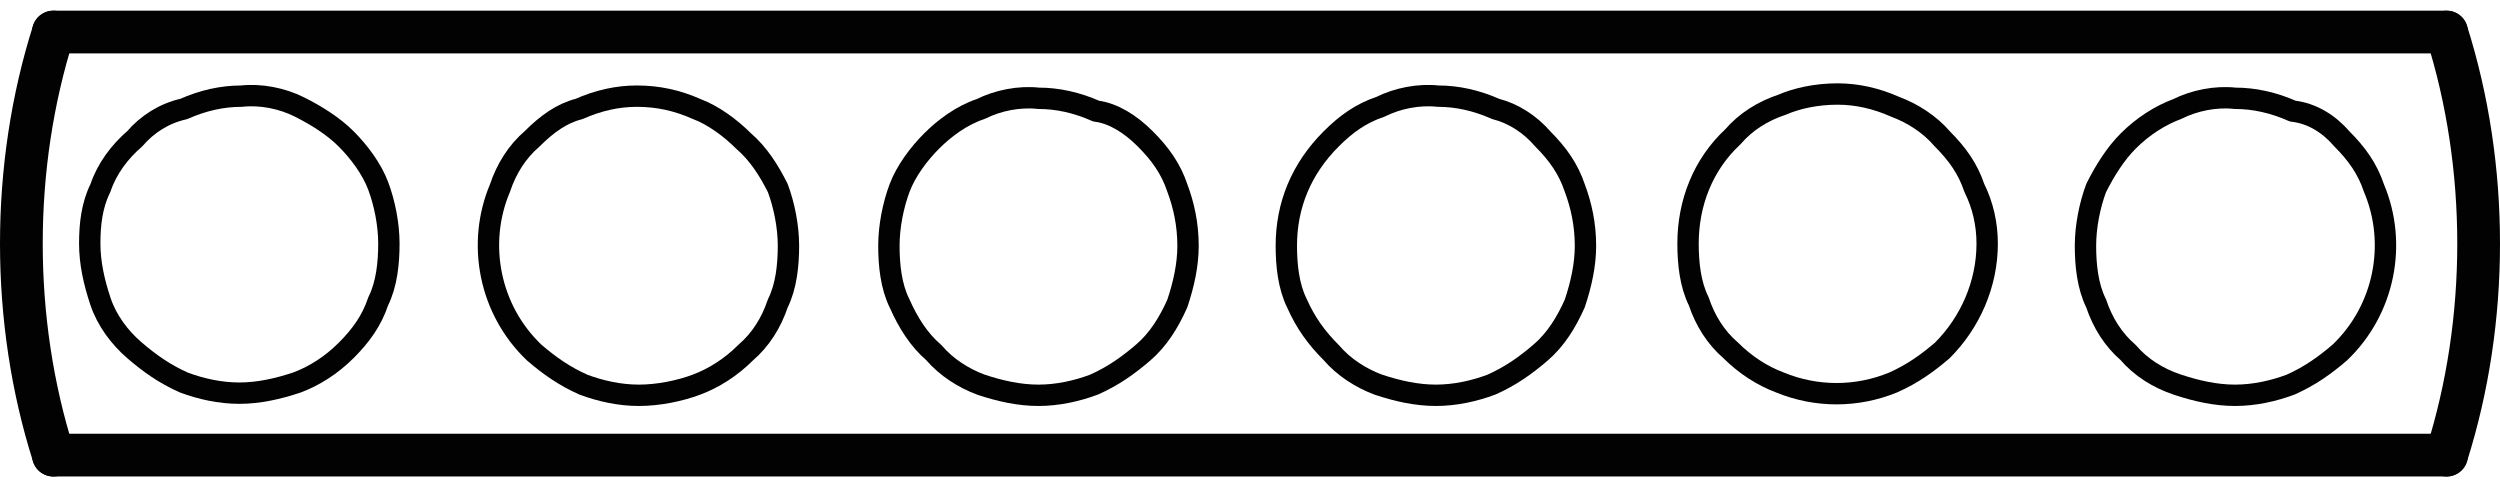
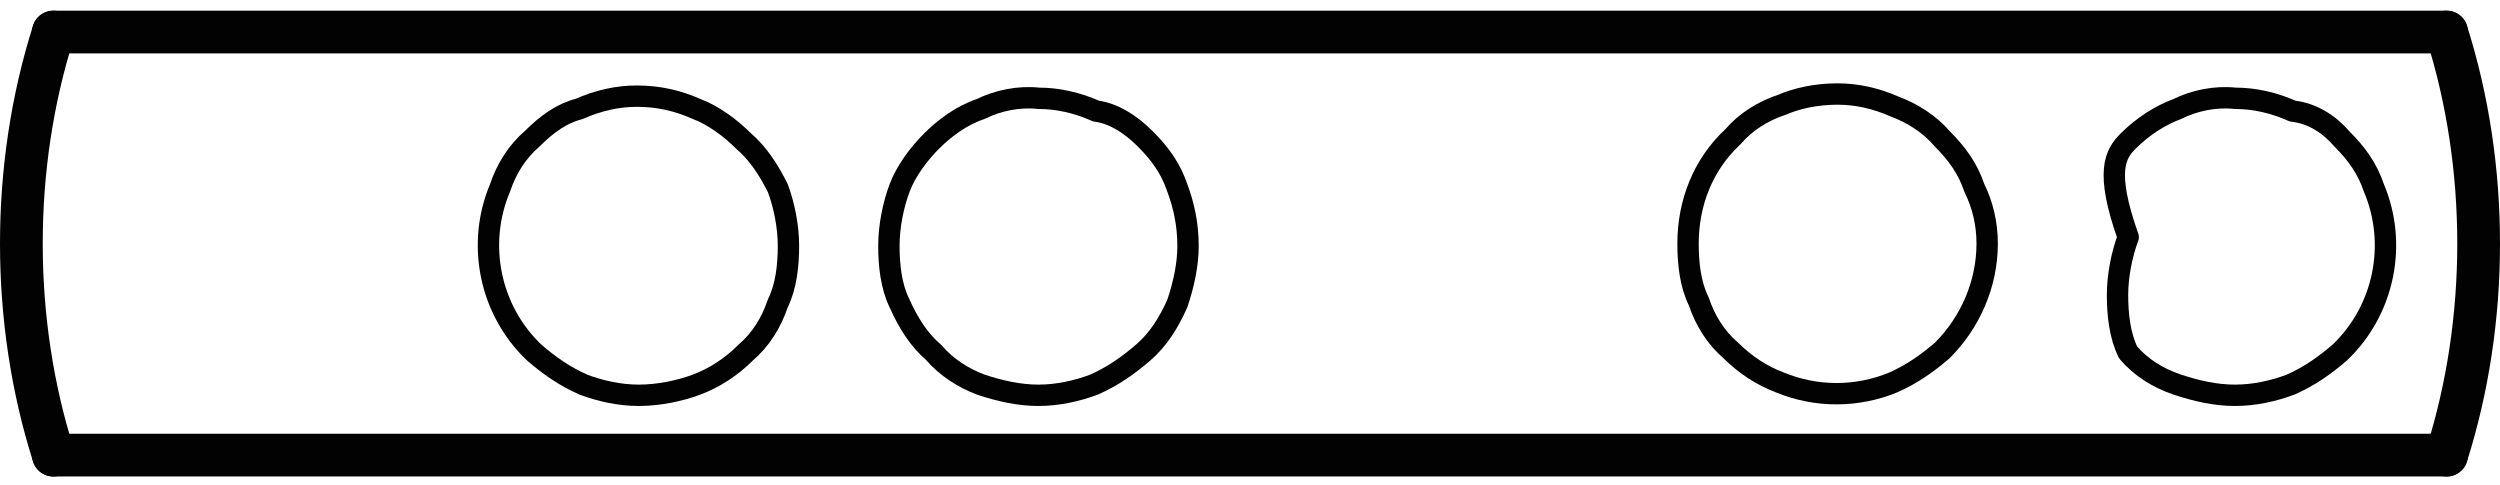
<svg xmlns="http://www.w3.org/2000/svg" version="1.1" id="Layer_1" x="0px" y="0px" viewBox="0 0 117 22.7" style="enable-background:new 0 0 117 22.7;" xml:space="preserve">
  <style type="text/css">
	.st0{fill:none;stroke:#020203;stroke-linecap:round;stroke-linejoin:round;}
	.st1{fill:none;stroke:#020203;stroke-width:2;stroke-linecap:round;stroke-linejoin:round;}
</style>
-   <path class="st0" d="M6.3,6.5C5.6,7.1,5,7.9,4.7,8.8c-0.4,0.8-0.5,1.7-0.5,2.6c0,0.9,0.2,1.8,0.5,2.7s0.9,1.7,1.6,2.3  C7,17,7.7,17.5,8.6,17.9c0.8,0.3,1.7,0.5,2.6,0.5c0.9,0,1.8-0.2,2.7-0.5c0.8-0.3,1.6-0.8,2.3-1.5c0.7-0.7,1.2-1.4,1.5-2.3  c0.4-0.8,0.5-1.8,0.5-2.7c0-0.9-0.2-1.9-0.5-2.7c-0.3-0.8-0.9-1.6-1.5-2.2S14.8,5.4,14,5s-1.8-0.6-2.7-0.5c-0.9,0-1.8,0.2-2.7,0.6  C7.7,5.3,6.9,5.8,6.3,6.5z" />
  <path class="st0" d="M24.9,6.5c-0.7,0.6-1.2,1.4-1.5,2.3c-1.1,2.6-0.5,5.7,1.6,7.7c0.7,0.6,1.4,1.1,2.3,1.5c0.8,0.3,1.7,0.5,2.6,0.5  s1.9-0.2,2.7-0.5c0.8-0.3,1.6-0.8,2.3-1.5c0.7-0.6,1.2-1.4,1.5-2.3c0.4-0.8,0.5-1.8,0.5-2.7c0-0.9-0.2-1.9-0.5-2.7  C36,8,35.5,7.2,34.8,6.6c-0.6-0.6-1.4-1.2-2.2-1.5c-0.9-0.4-1.8-0.6-2.8-0.6c-0.9,0-1.8,0.2-2.7,0.6C26.3,5.3,25.6,5.8,24.9,6.5z" />
-   <path class="st0" d="M109.6,6.5c0.7,0.7,1.2,1.4,1.5,2.3c1.1,2.6,0.5,5.7-1.6,7.7c-0.7,0.6-1.4,1.1-2.3,1.5  c-0.8,0.3-1.7,0.5-2.6,0.5s-1.8-0.2-2.7-0.5c-0.9-0.3-1.7-0.8-2.3-1.5c-0.7-0.6-1.2-1.4-1.5-2.3c-0.4-0.8-0.5-1.8-0.5-2.7  c0-0.9,0.2-1.9,0.5-2.7C98.5,8,99,7.2,99.6,6.6c0.7-0.7,1.5-1.2,2.3-1.5c0.8-0.4,1.8-0.6,2.7-0.5c0.9,0,1.8,0.2,2.7,0.6  C108.2,5.3,109,5.8,109.6,6.5z" />
-   <path class="st0" d="M72.2,6.5c0.7,0.7,1.2,1.4,1.5,2.3c0.3,0.8,0.5,1.7,0.5,2.7c0,0.9-0.2,1.8-0.5,2.7c-0.4,0.9-0.9,1.7-1.6,2.3  s-1.4,1.1-2.3,1.5c-0.8,0.3-1.7,0.5-2.6,0.5s-1.8-0.2-2.7-0.5c-0.8-0.3-1.6-0.8-2.2-1.5c-0.7-0.7-1.2-1.4-1.6-2.3  c-0.4-0.8-0.5-1.8-0.5-2.7c0-1.9,0.7-3.6,2.1-5C63,5.8,63.7,5.3,64.6,5c0.8-0.4,1.8-0.6,2.7-0.5c0.9,0,1.8,0.2,2.7,0.6  C70.8,5.3,71.6,5.8,72.2,6.5z" />
+   <path class="st0" d="M109.6,6.5c0.7,0.7,1.2,1.4,1.5,2.3c1.1,2.6,0.5,5.7-1.6,7.7c-0.7,0.6-1.4,1.1-2.3,1.5  c-0.8,0.3-1.7,0.5-2.6,0.5s-1.8-0.2-2.7-0.5c-0.9-0.3-1.7-0.8-2.3-1.5c-0.4-0.8-0.5-1.8-0.5-2.7  c0-0.9,0.2-1.9,0.5-2.7C98.5,8,99,7.2,99.6,6.6c0.7-0.7,1.5-1.2,2.3-1.5c0.8-0.4,1.8-0.6,2.7-0.5c0.9,0,1.8,0.2,2.7,0.6  C108.2,5.3,109,5.8,109.6,6.5z" />
  <path class="st0" d="M53.6,6.5c0.7,0.7,1.2,1.4,1.5,2.3c0.3,0.8,0.5,1.7,0.5,2.7c0,0.9-0.2,1.8-0.5,2.7c-0.4,0.9-0.9,1.7-1.6,2.3  c-0.7,0.6-1.4,1.1-2.3,1.5c-0.8,0.3-1.7,0.5-2.6,0.5c-0.9,0-1.8-0.2-2.7-0.5c-0.8-0.3-1.6-0.8-2.2-1.5c-0.7-0.6-1.2-1.4-1.6-2.3  c-0.4-0.8-0.5-1.8-0.5-2.7c0-0.9,0.2-1.9,0.5-2.7C42.4,8,43,7.2,43.6,6.6s1.4-1.2,2.3-1.5c0.8-0.4,1.8-0.6,2.7-0.5  c0.9,0,1.8,0.2,2.7,0.6C52.1,5.3,52.9,5.8,53.6,6.5z" />
  <path class="st0" d="M90.9,6.5c0.7,0.7,1.2,1.4,1.5,2.3c0.4,0.8,0.6,1.7,0.6,2.6c0,1.9-0.8,3.7-2.1,5c-0.7,0.6-1.4,1.1-2.3,1.5  c-1.7,0.7-3.6,0.7-5.3,0c-0.8-0.3-1.6-0.8-2.3-1.5c-0.7-0.6-1.2-1.4-1.5-2.3c-0.4-0.8-0.5-1.8-0.5-2.7c0-1.9,0.7-3.7,2.1-5  c0.6-0.7,1.4-1.2,2.3-1.5C84.1,4.6,85,4.4,86,4.4c0.9,0,1.8,0.2,2.7,0.6C89.5,5.3,90.3,5.8,90.9,6.5z" />
  <g>
    <path class="st1" d="M114.5,1.5c2,6.3,2,13.5,0,19.8" />
    <path class="st1" d="M2.5,1.5c-2,6.3-2,13.5,0,19.8" />
    <line class="st1" x1="2.5" y1="1.5" x2="114.5" y2="1.5" />
    <line class="st1" x1="2.5" y1="21.3" x2="114.5" y2="21.3" />
  </g>
</svg>